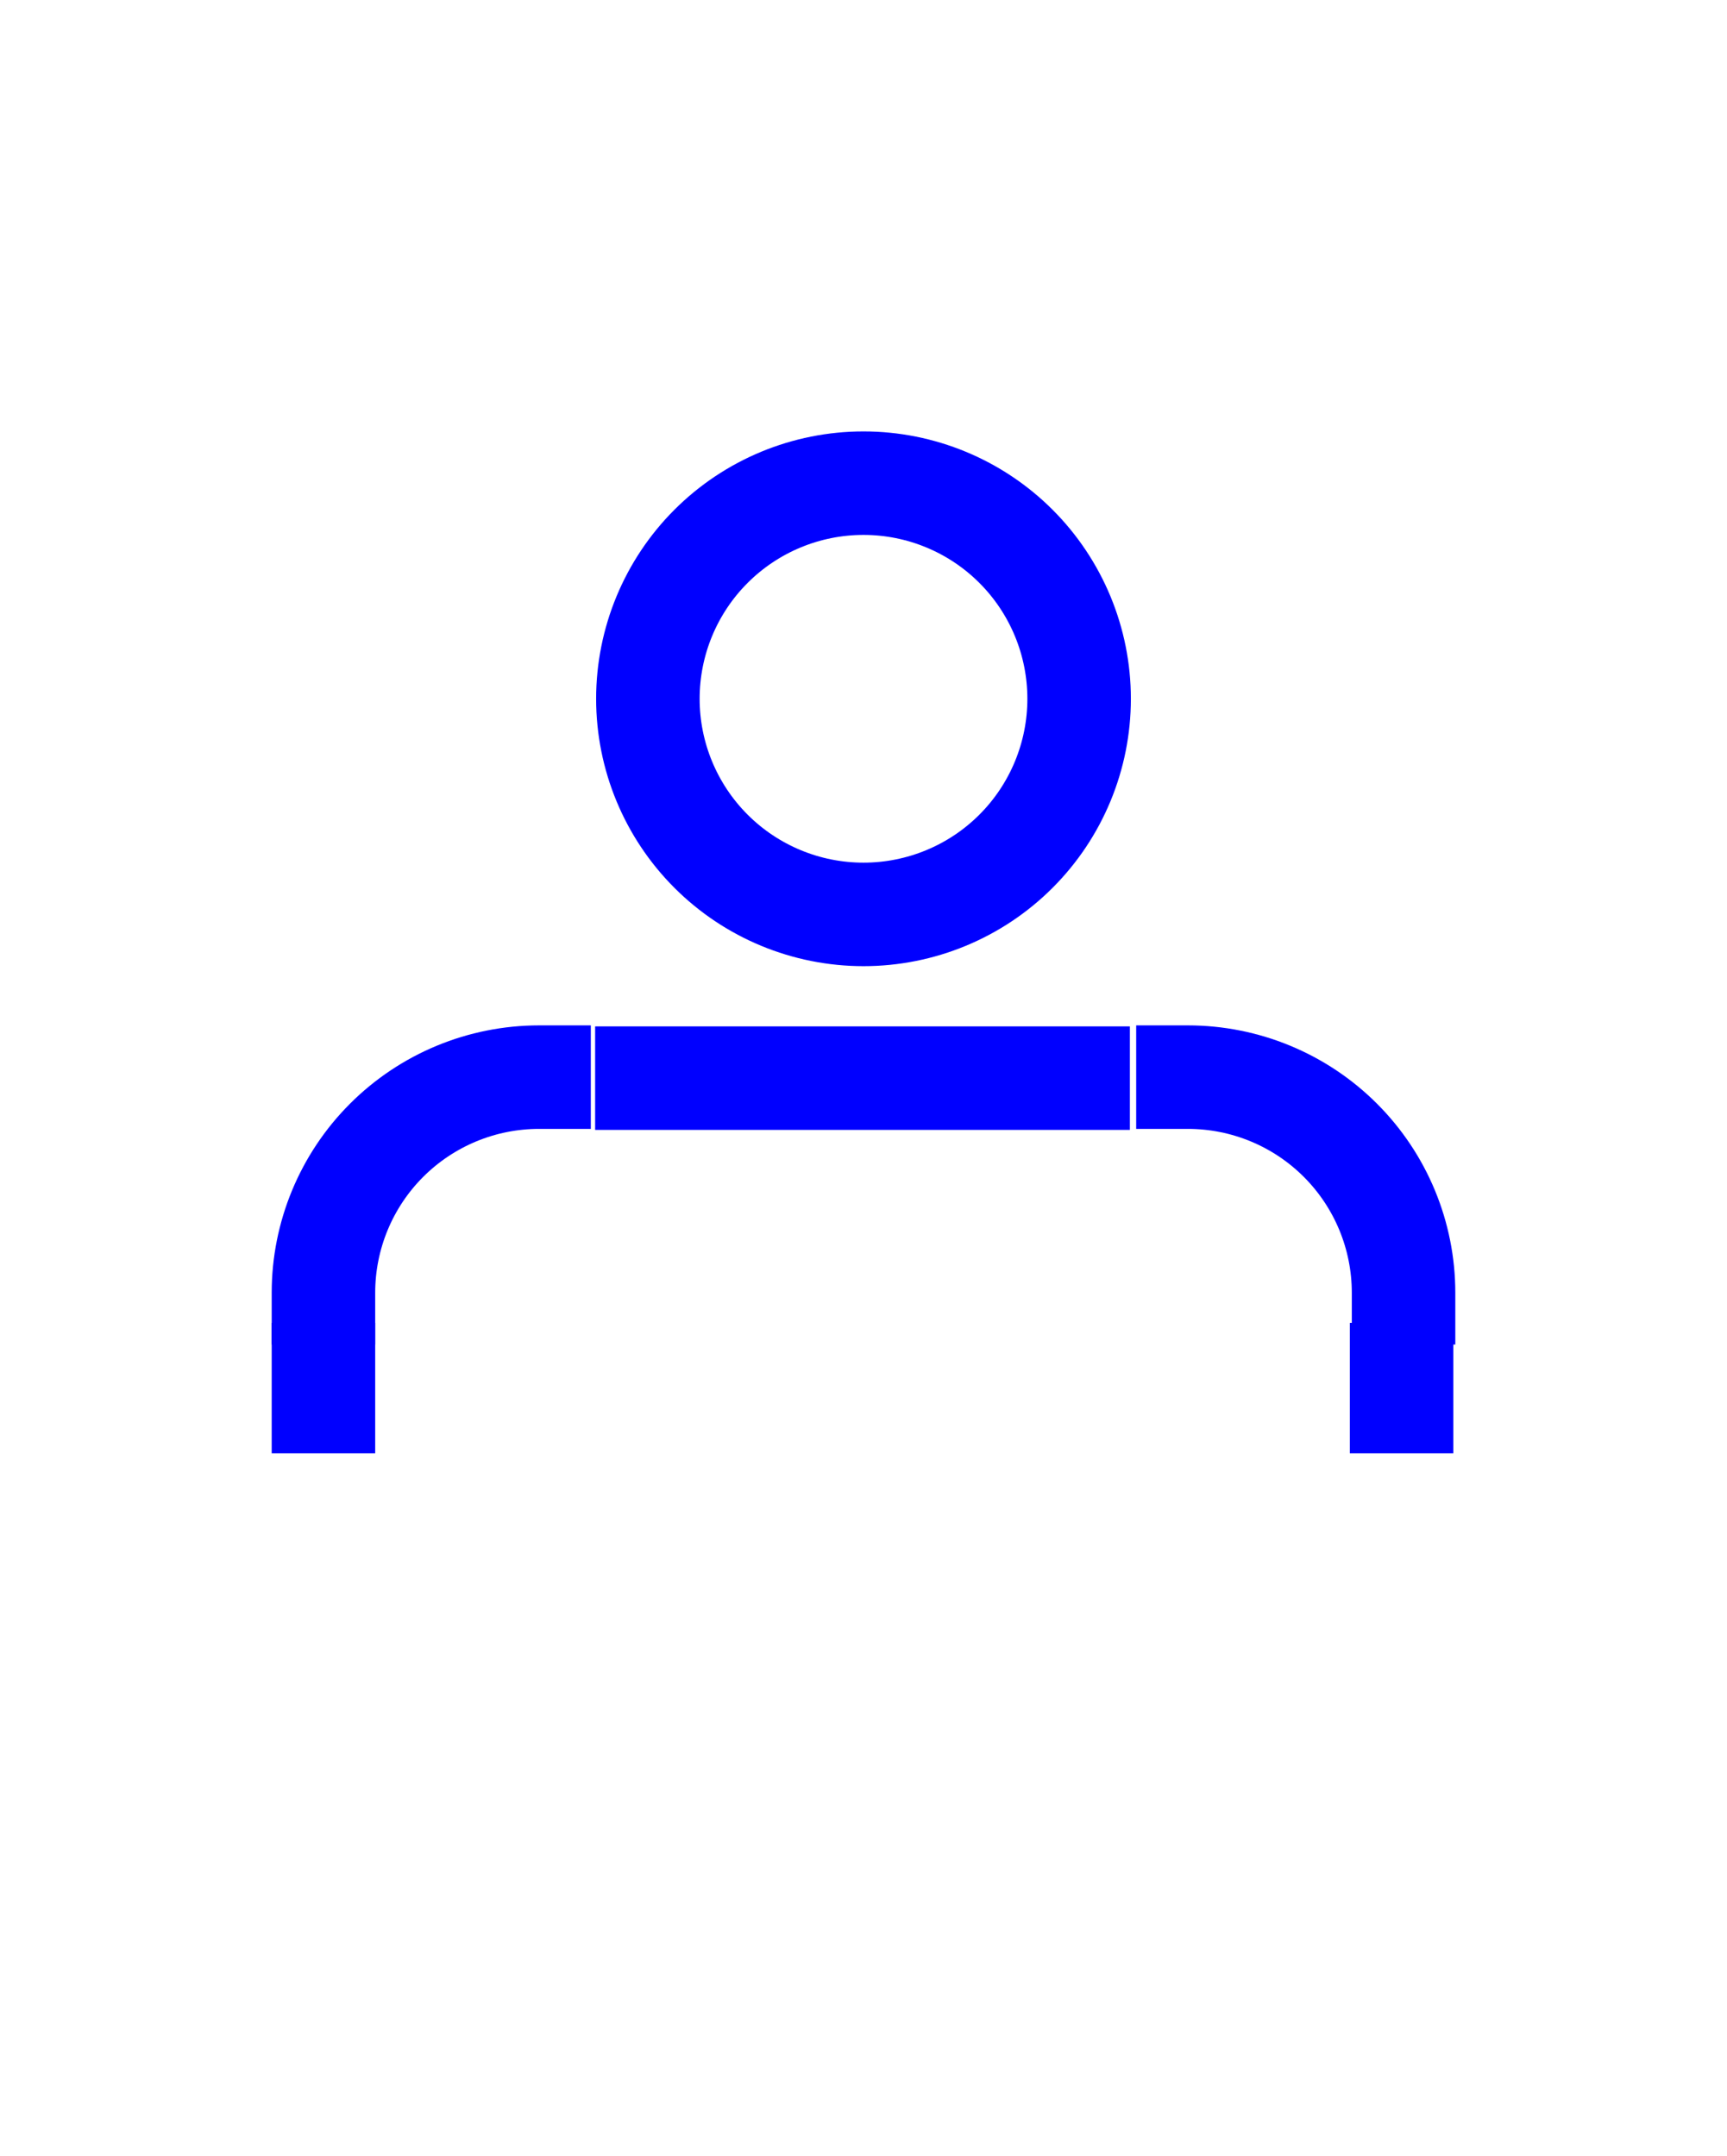
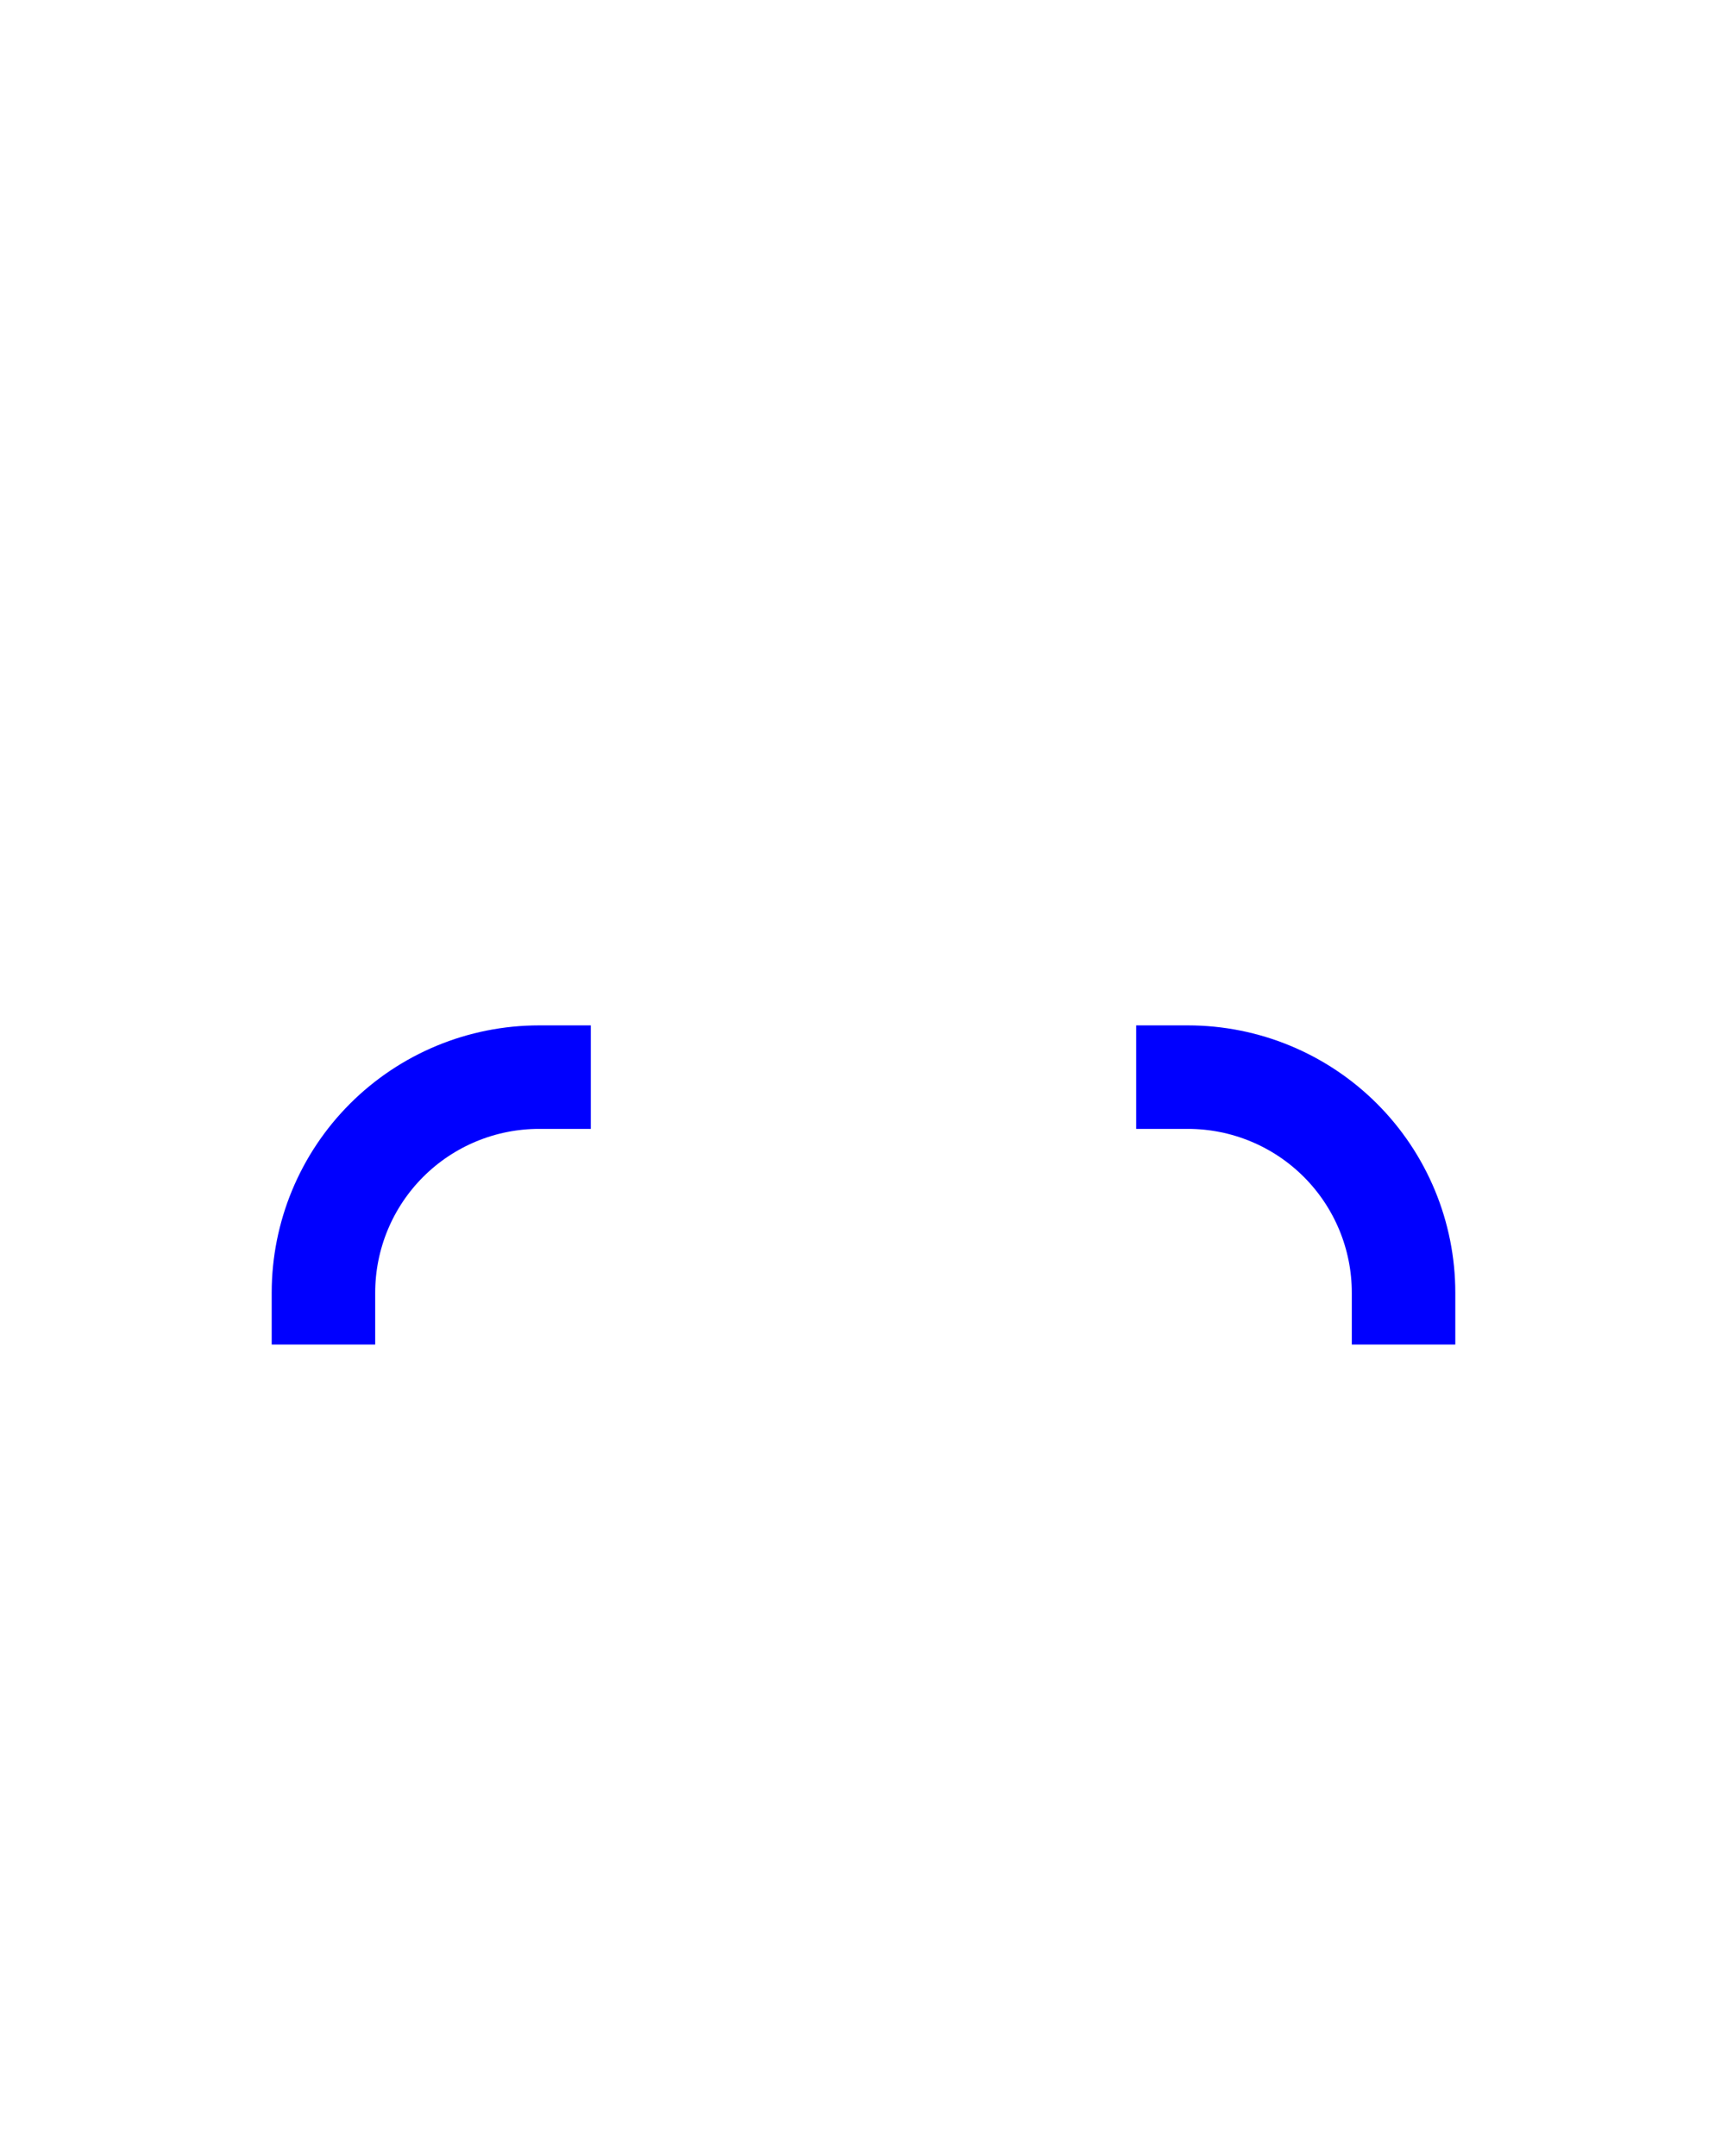
<svg xmlns="http://www.w3.org/2000/svg" width="346pt" height="432pt" viewBox="0 0 346 432" version="1.1">
  <g id="surface552">
-     <path style="fill:none;stroke-width:20.736;stroke-linecap:square;stroke-linejoin:miter;stroke:rgb(0%,0%,99.998%);stroke-opacity:1;stroke-miterlimit:3.25;" d="M 290.199 153 C 290.199 141.543 285.648 130.555 277.547 122.453 C 269.445 114.352 258.457 109.801 247 109.801 C 235.543 109.801 224.555 114.352 216.453 122.453 C 208.352 130.555 203.801 141.543 203.801 153 C 203.801 164.457 208.352 175.445 216.453 183.547 C 224.555 191.648 235.543 196.199 247 196.199 C 258.457 196.199 269.445 191.648 277.547 183.547 C 285.648 175.445 290.199 164.457 290.199 153 Z M 290.199 153 " transform="matrix(1,0,0,1,-74,-13)" />
    <path style="fill:none;stroke-width:20.736;stroke-linecap:square;stroke-linejoin:miter;stroke:rgb(0%,0%,99.998%);stroke-opacity:1;stroke-miterlimit:3.25;" d="M 182 228.801 C 170.543 228.801 159.555 233.352 151.453 241.453 C 143.352 249.555 138.801 260.543 138.801 272 " transform="matrix(1,0,0,1,-74,-13)" />
    <path style="fill:none;stroke-width:20.736;stroke-linecap:square;stroke-linejoin:miter;stroke:rgb(0%,0%,99.998%);stroke-opacity:1;stroke-miterlimit:3.25;" d="M 355.199 272 C 355.199 260.543 350.648 249.555 342.547 241.453 C 334.445 233.352 323.457 228.801 312 228.801 " transform="matrix(1,0,0,1,-74,-13)" />
-     <path style="fill:none;stroke-width:20.736;stroke-linecap:square;stroke-linejoin:miter;stroke:rgb(0%,0%,99.998%);stroke-opacity:1;stroke-miterlimit:3.25;" d="M 203.602 229 L 290 229 " transform="matrix(1,0,0,1,-74,-13)" />
-     <path style="fill:none;stroke-width:20.736;stroke-linecap:square;stroke-linejoin:miter;stroke:rgb(0%,0%,99.998%);stroke-opacity:1;stroke-miterlimit:3.25;" d="M 138.801 288.398 L 138.801 293.801 " transform="matrix(1,0,0,1,-74,-13)" />
-     <path style="fill:none;stroke-width:20.736;stroke-linecap:square;stroke-linejoin:miter;stroke:rgb(0%,0%,99.998%);stroke-opacity:1;stroke-miterlimit:3.25;" d="M 354.801 288.398 L 354.801 293.801 " transform="matrix(1,0,0,1,-74,-13)" />
  </g>
</svg>